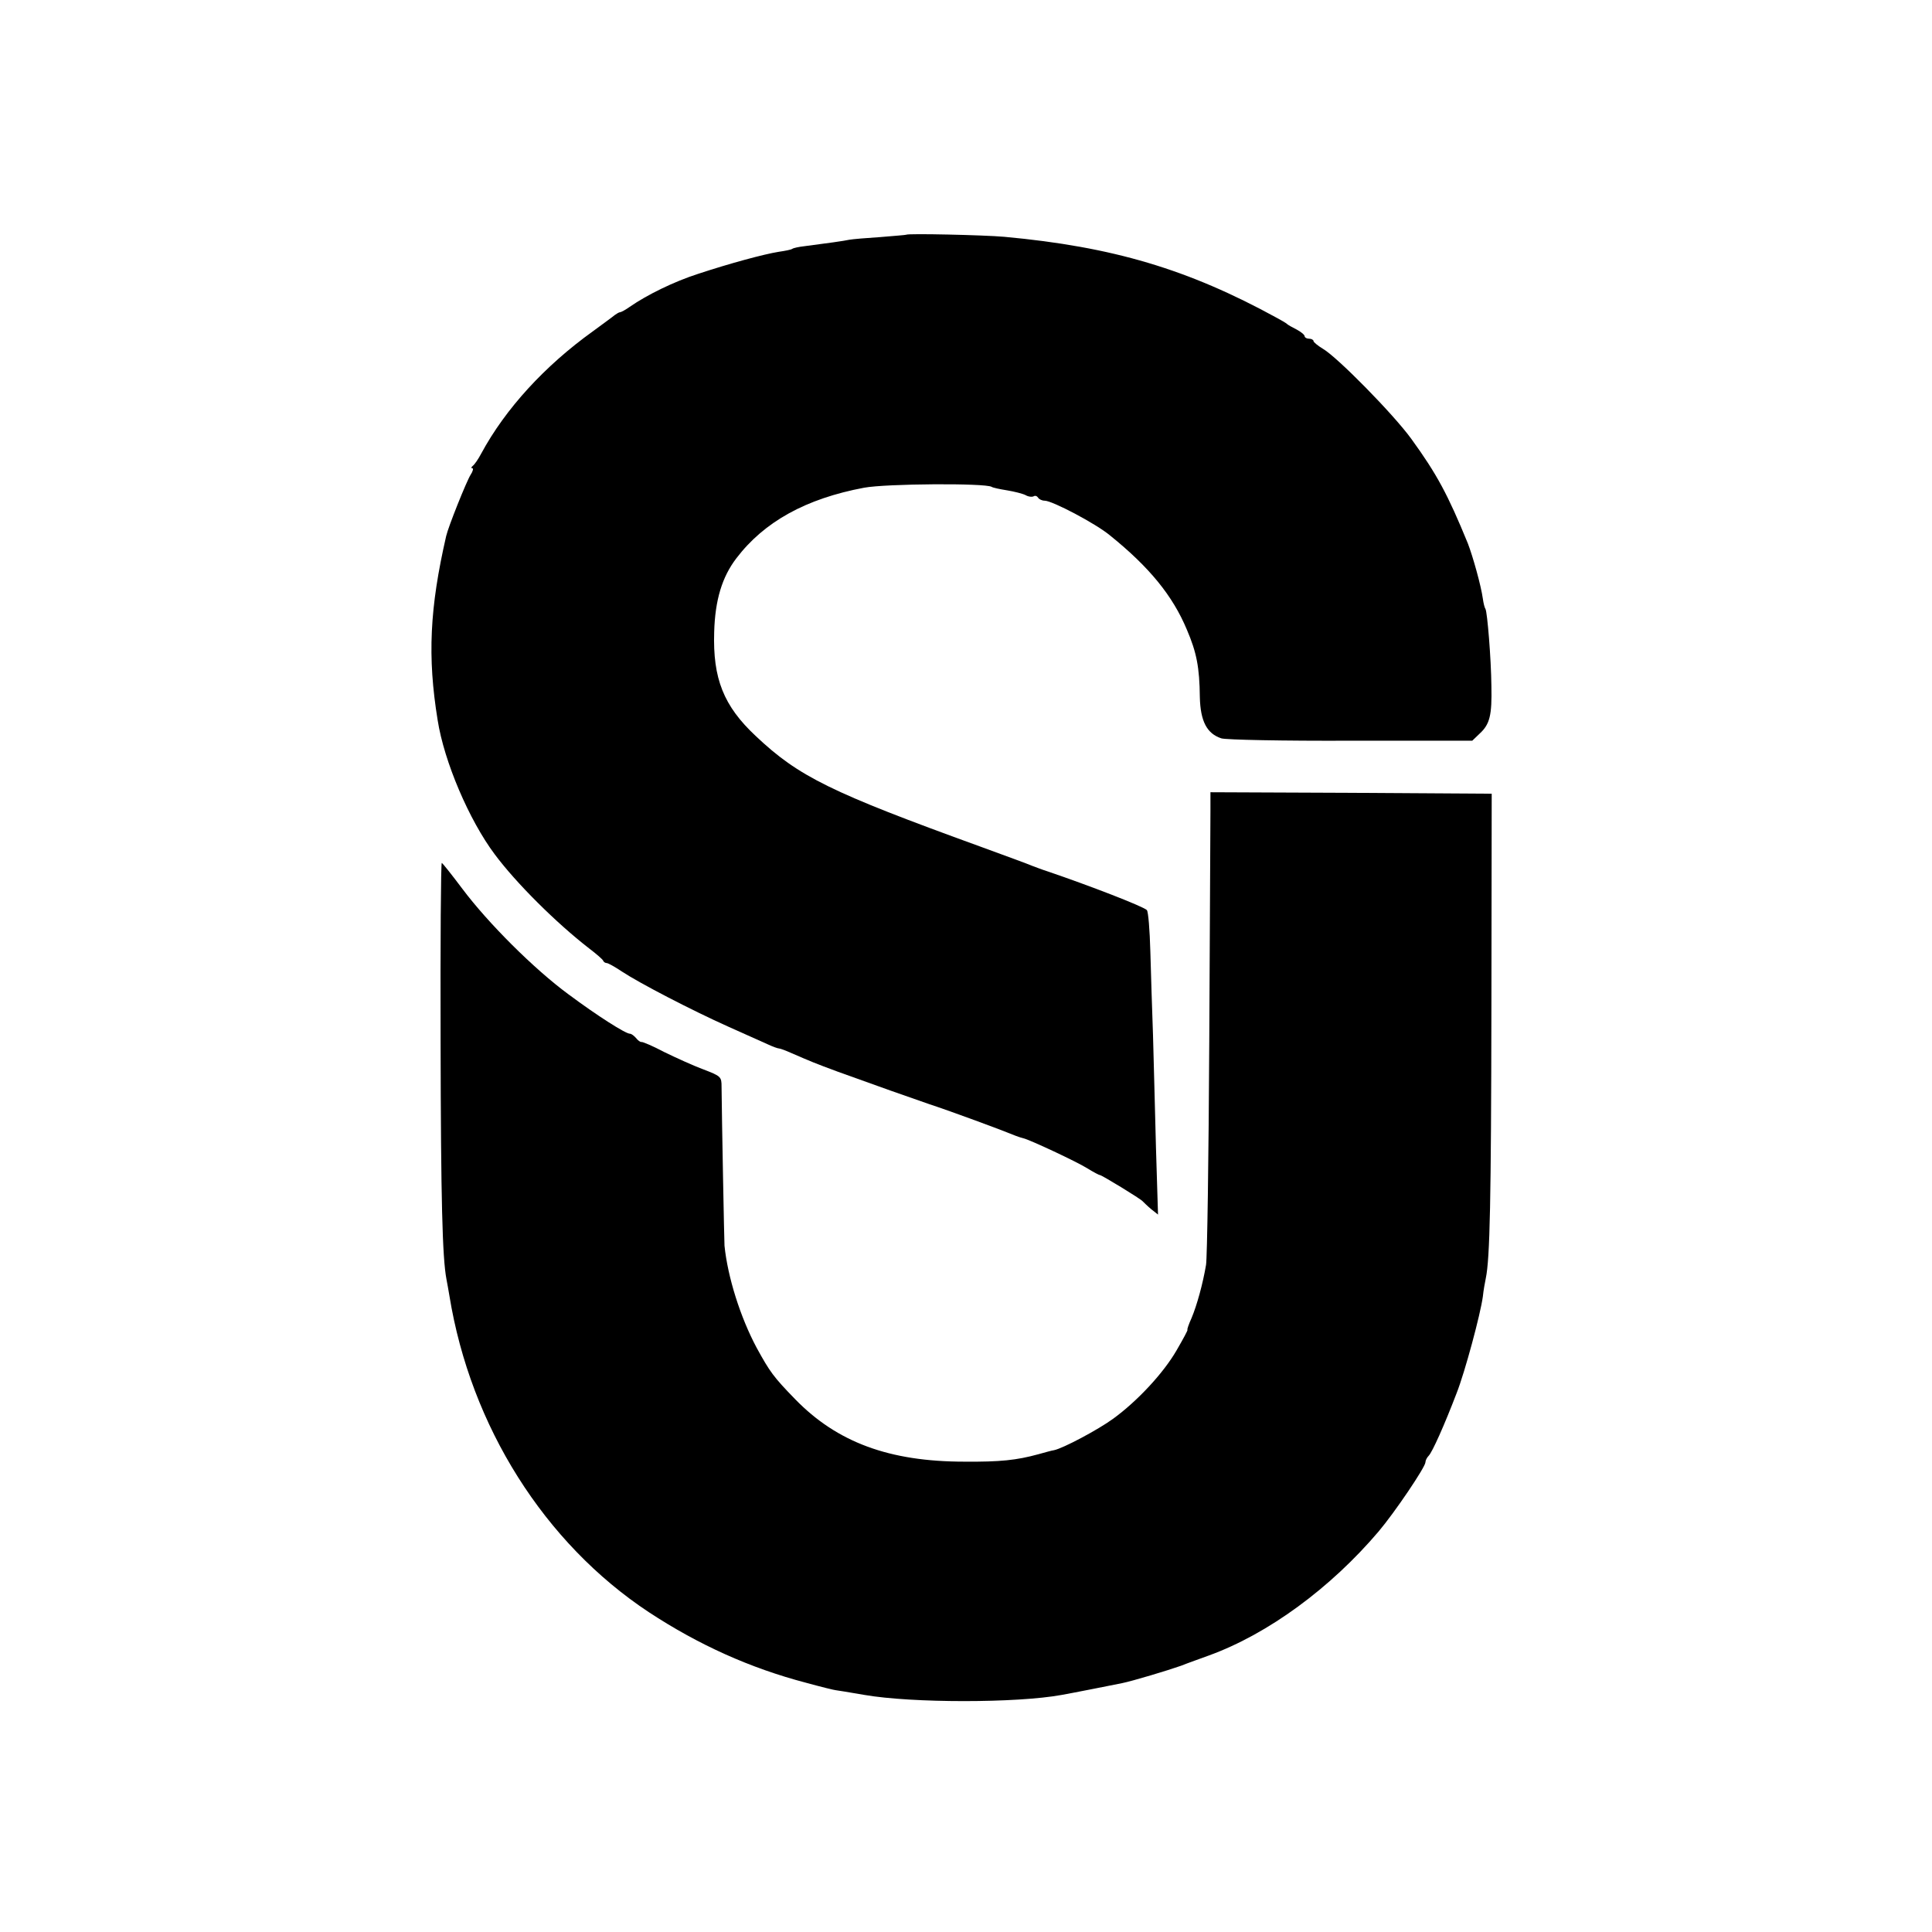
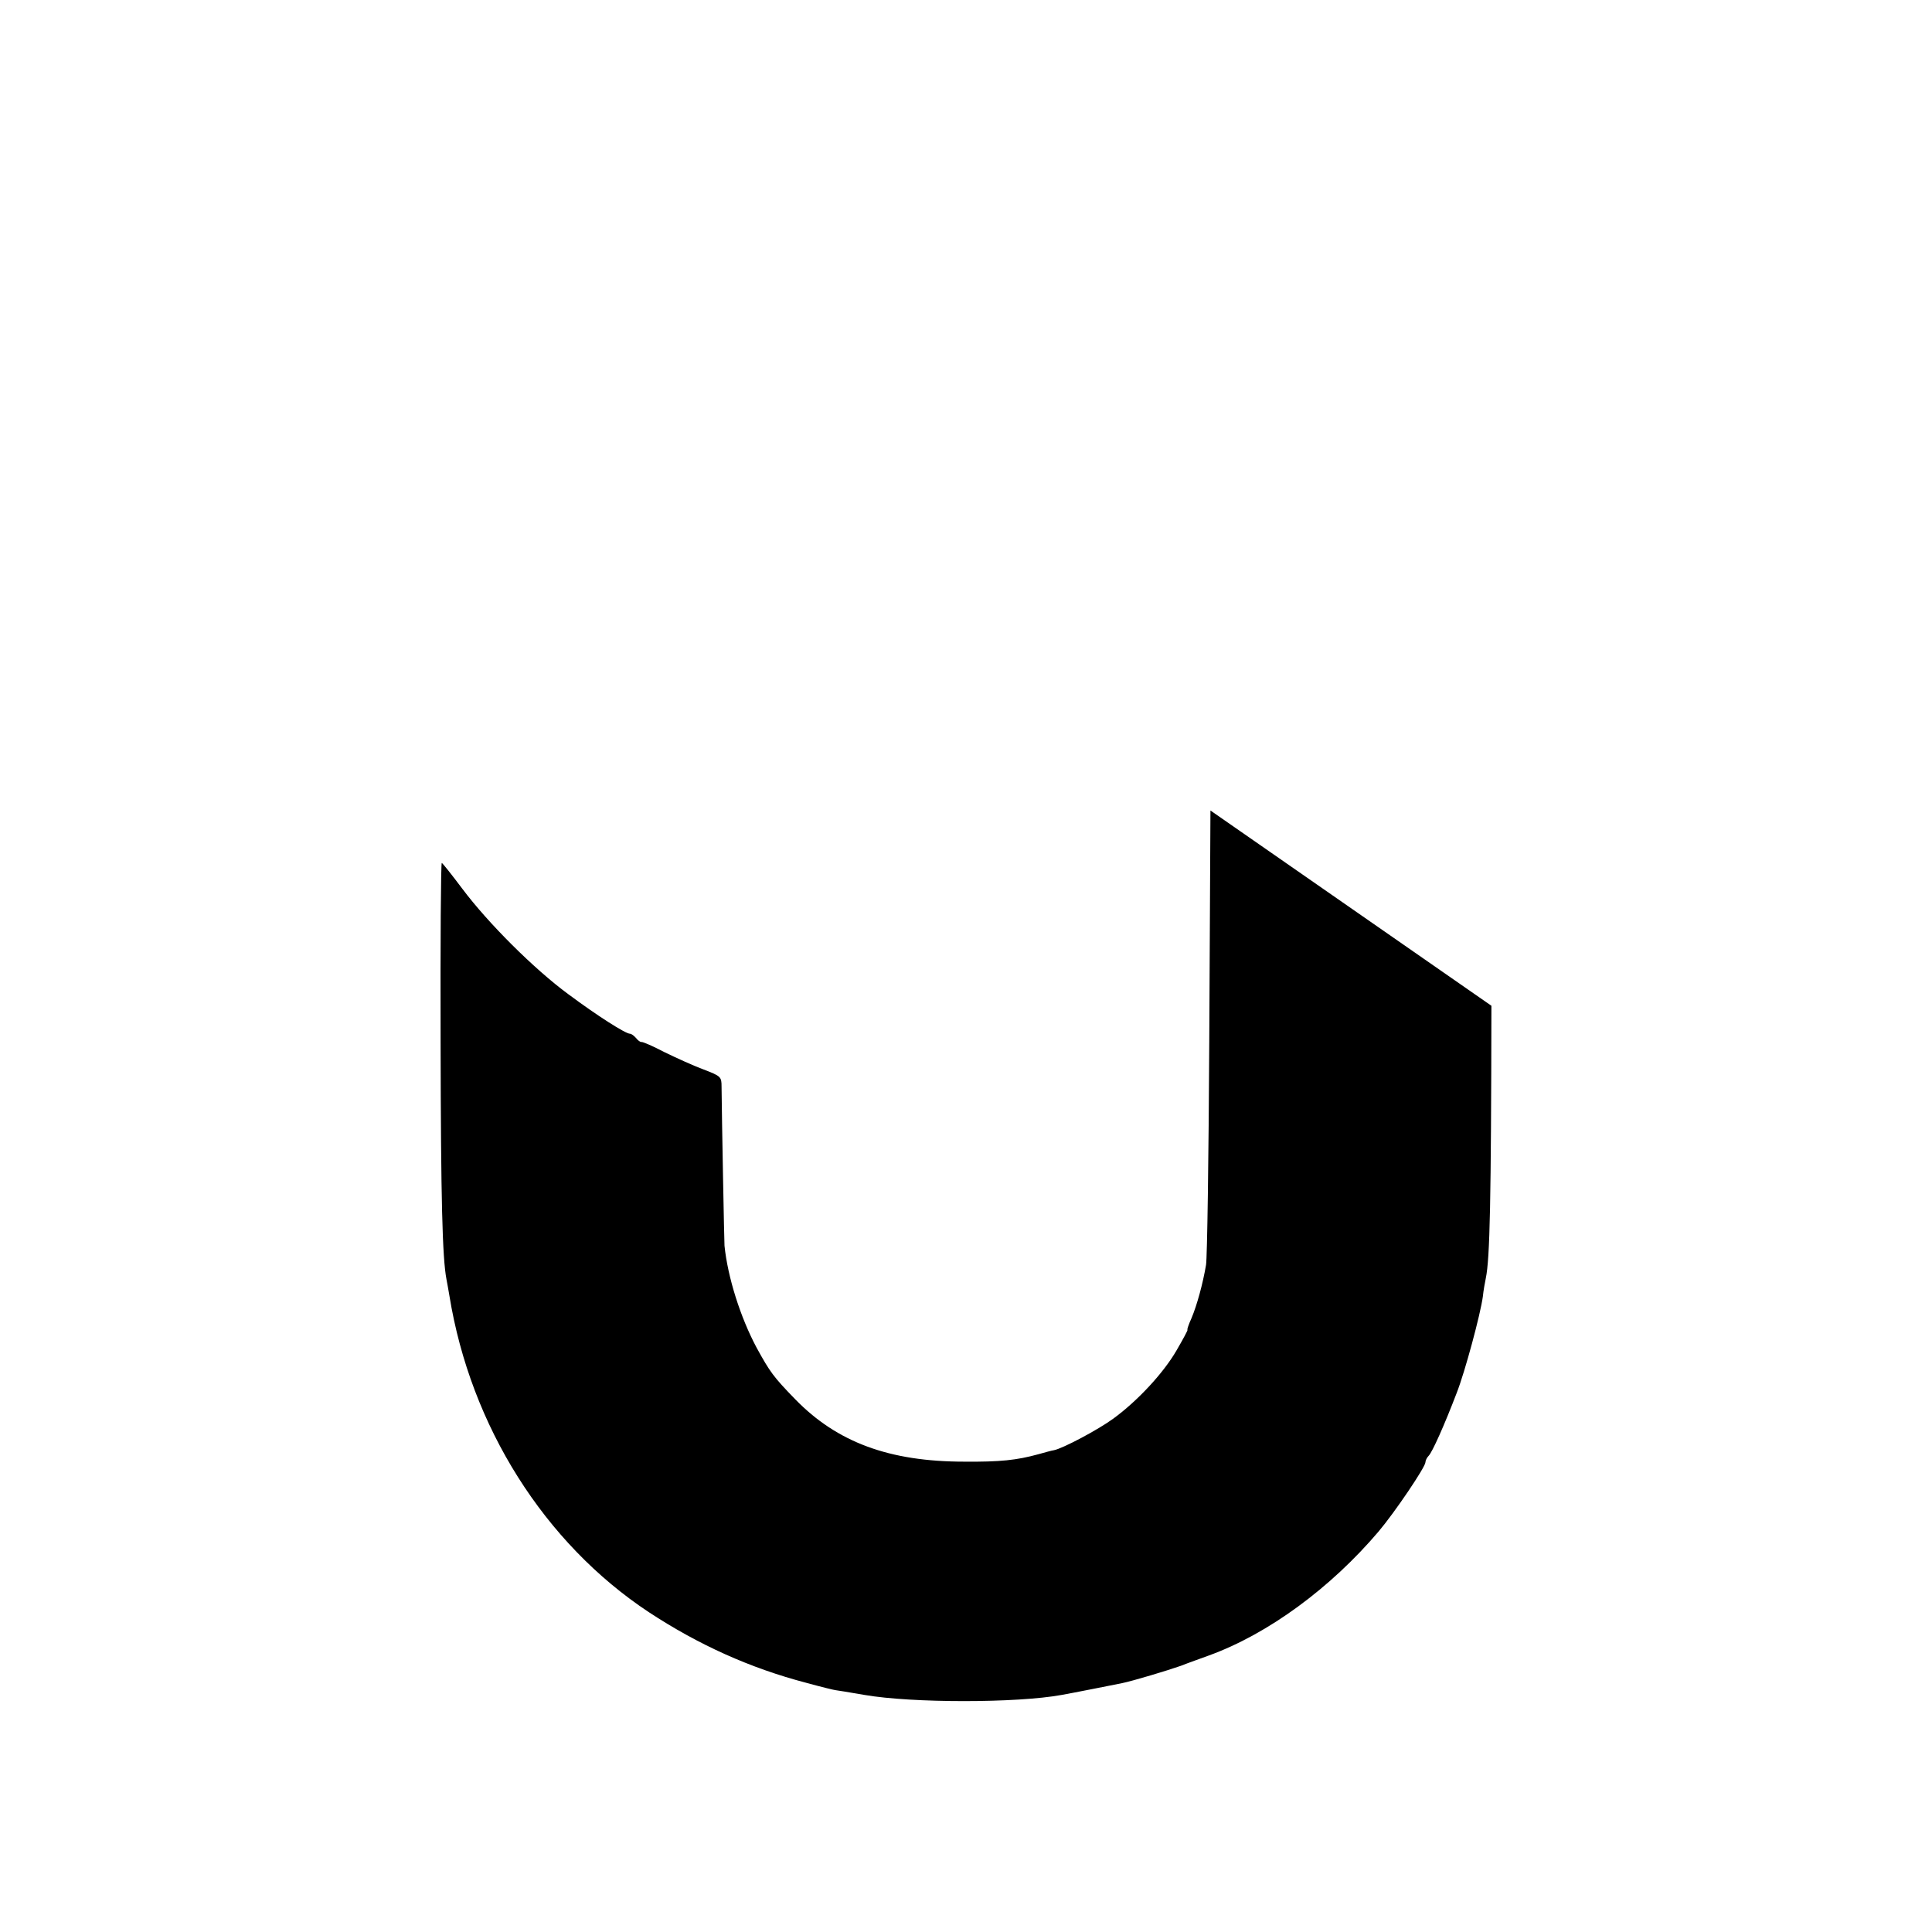
<svg xmlns="http://www.w3.org/2000/svg" version="1.0" width="656pt" height="656pt" viewBox="0 0 656 656" preserveAspectRatio="xMidYMid meet">
  <g transform="translate(0,656) scale(0.1,-0.1)" fill="#000000" stroke="none">
-     <path d="M3077 5763 c-1 -1 -41 -4 -88 -8 -47 -3 -94 -7 -105 -9 -18 -4 -75 -12 -153 -22 -18 -2 -37 -6 -41 -9 -4 -3 -25 -7 -46 -10 -50 -8 -165 -39 -274 -75 -81 -26 -173 -71 -232 -112 -14 -10 -29 -18 -32 -18 -4 0 -12 -5 -19 -10 -7 -6 -40 -30 -74 -55 -163 -117 -297 -263 -379 -415 -10 -19 -23 -38 -29 -42 -5 -4 -6 -8 -1 -8 4 0 2 -10 -6 -22 -14 -22 -76 -177 -83 -208 -56 -244 -64 -410 -29 -625 22 -141 107 -340 194 -456 73 -98 209 -233 320 -319 25 -19 47 -38 48 -42 2 -5 8 -8 12 -8 5 0 28 -13 52 -29 59 -39 236 -131 361 -187 56 -25 116 -52 134 -60 17 -8 34 -14 38 -14 4 0 23 -7 43 -16 67 -29 76 -33 157 -63 150 -54 220 -79 310 -110 76 -25 244 -87 295 -108 8 -3 20 -7 25 -8 22 -5 182 -80 217 -102 21 -13 40 -23 43 -23 6 0 139 -81 145 -89 3 -3 15 -15 28 -26 l24 -19 -7 229 c-3 127 -8 298 -10 380 -3 83 -7 210 -9 283 -2 74 -7 137 -12 142 -14 13 -192 82 -339 132 -16 5 -39 14 -50 18 -11 5 -90 34 -175 65 -510 185 -618 238 -764 376 -109 102 -146 195 -141 353 3 109 27 187 75 250 95 125 237 203 434 240 76 14 411 16 433 3 4 -3 28 -8 53 -12 24 -4 52 -11 62 -16 10 -6 23 -7 28 -4 5 3 11 1 15 -5 3 -5 13 -10 22 -10 26 0 174 -78 222 -118 134 -108 213 -205 261 -320 33 -77 43 -128 44 -229 2 -82 24 -124 73 -140 15 -5 212 -9 440 -8 l412 0 25 24 c35 32 42 63 40 161 -1 96 -14 251 -20 262 -3 4 -7 20 -9 35 -6 44 -34 144 -51 188 -68 166 -105 235 -192 355 -61 84 -250 276 -299 305 -18 11 -33 23 -33 27 0 4 -7 8 -15 8 -8 0 -15 4 -15 8 0 5 -12 15 -27 23 -16 8 -30 16 -33 19 -3 3 -18 12 -35 21 -301 165 -556 241 -925 275 -67 6 -329 12 -333 7z" />
-     <path d="M4110 3808 c0 -35 -2 -387 -4 -783 -2 -396 -7 -738 -11 -760 -11 -65 -31 -137 -49 -180 -10 -22 -16 -40 -14 -40 2 -1 -15 -32 -37 -70 -45 -78 -134 -173 -215 -232 -52 -38 -171 -101 -201 -107 -8 -1 -32 -8 -54 -14 -73 -20 -129 -26 -250 -25 -256 0 -433 66 -575 212 -74 76 -86 93 -131 175 -55 103 -98 239 -109 346 -1 13 -9 429 -10 540 0 34 -2 36 -62 59 -35 13 -94 40 -133 59 -38 20 -73 35 -77 34 -3 -1 -12 5 -18 13 -7 8 -16 15 -21 15 -15 0 -111 61 -209 134 -117 86 -273 242 -360 358 -36 48 -67 87 -70 88 -3 0 -5 -273 -4 -607 1 -538 6 -734 20 -807 2 -11 7 -37 10 -56 72 -443 323 -840 677 -1074 169 -111 344 -190 535 -240 51 -14 96 -25 100 -25 7 -1 40 -6 97 -16 162 -28 517 -28 670 0 29 5 176 34 205 40 35 7 158 44 200 59 25 10 68 25 95 35 201 73 413 229 576 421 55 65 159 219 159 235 0 6 5 16 11 22 12 12 53 103 95 213 28 71 81 268 89 328 2 20 7 48 10 62 14 67 18 263 19 925 l1 720 -478 3 -477 2 0 -62z" />
+     <path d="M4110 3808 c0 -35 -2 -387 -4 -783 -2 -396 -7 -738 -11 -760 -11 -65 -31 -137 -49 -180 -10 -22 -16 -40 -14 -40 2 -1 -15 -32 -37 -70 -45 -78 -134 -173 -215 -232 -52 -38 -171 -101 -201 -107 -8 -1 -32 -8 -54 -14 -73 -20 -129 -26 -250 -25 -256 0 -433 66 -575 212 -74 76 -86 93 -131 175 -55 103 -98 239 -109 346 -1 13 -9 429 -10 540 0 34 -2 36 -62 59 -35 13 -94 40 -133 59 -38 20 -73 35 -77 34 -3 -1 -12 5 -18 13 -7 8 -16 15 -21 15 -15 0 -111 61 -209 134 -117 86 -273 242 -360 358 -36 48 -67 87 -70 88 -3 0 -5 -273 -4 -607 1 -538 6 -734 20 -807 2 -11 7 -37 10 -56 72 -443 323 -840 677 -1074 169 -111 344 -190 535 -240 51 -14 96 -25 100 -25 7 -1 40 -6 97 -16 162 -28 517 -28 670 0 29 5 176 34 205 40 35 7 158 44 200 59 25 10 68 25 95 35 201 73 413 229 576 421 55 65 159 219 159 235 0 6 5 16 11 22 12 12 53 103 95 213 28 71 81 268 89 328 2 20 7 48 10 62 14 67 18 263 19 925 z" />
  </g>
</svg>